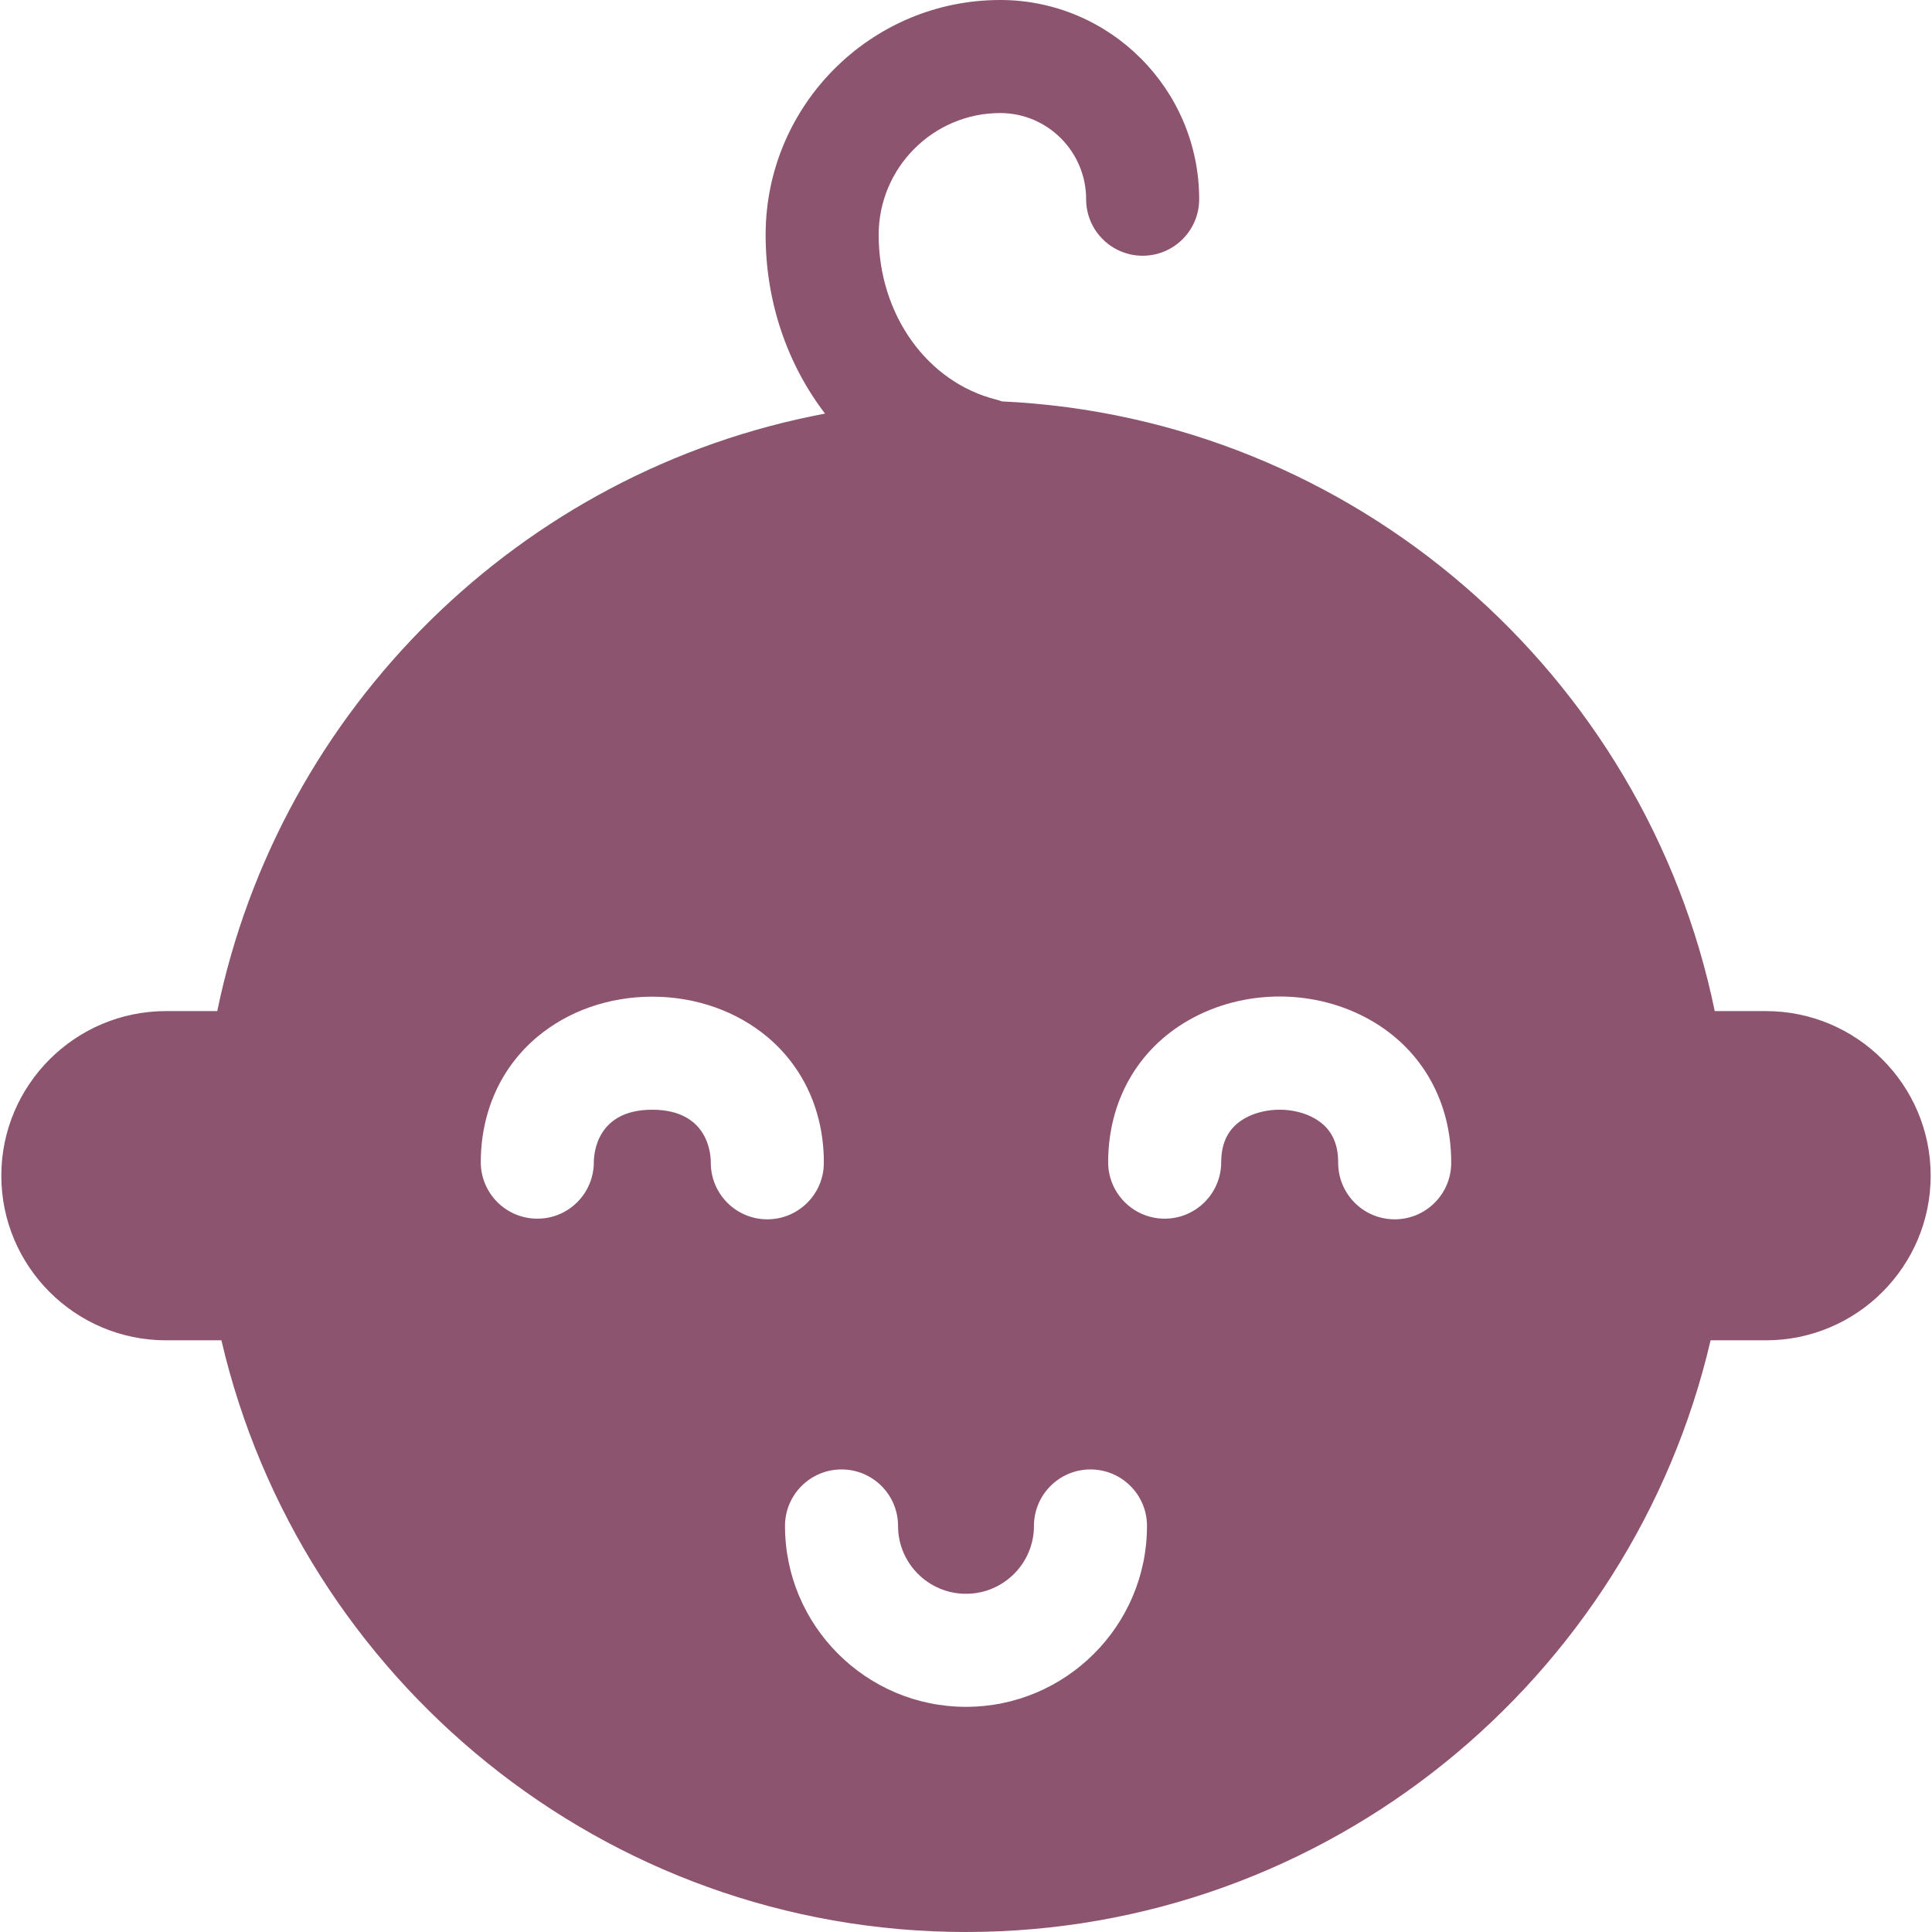
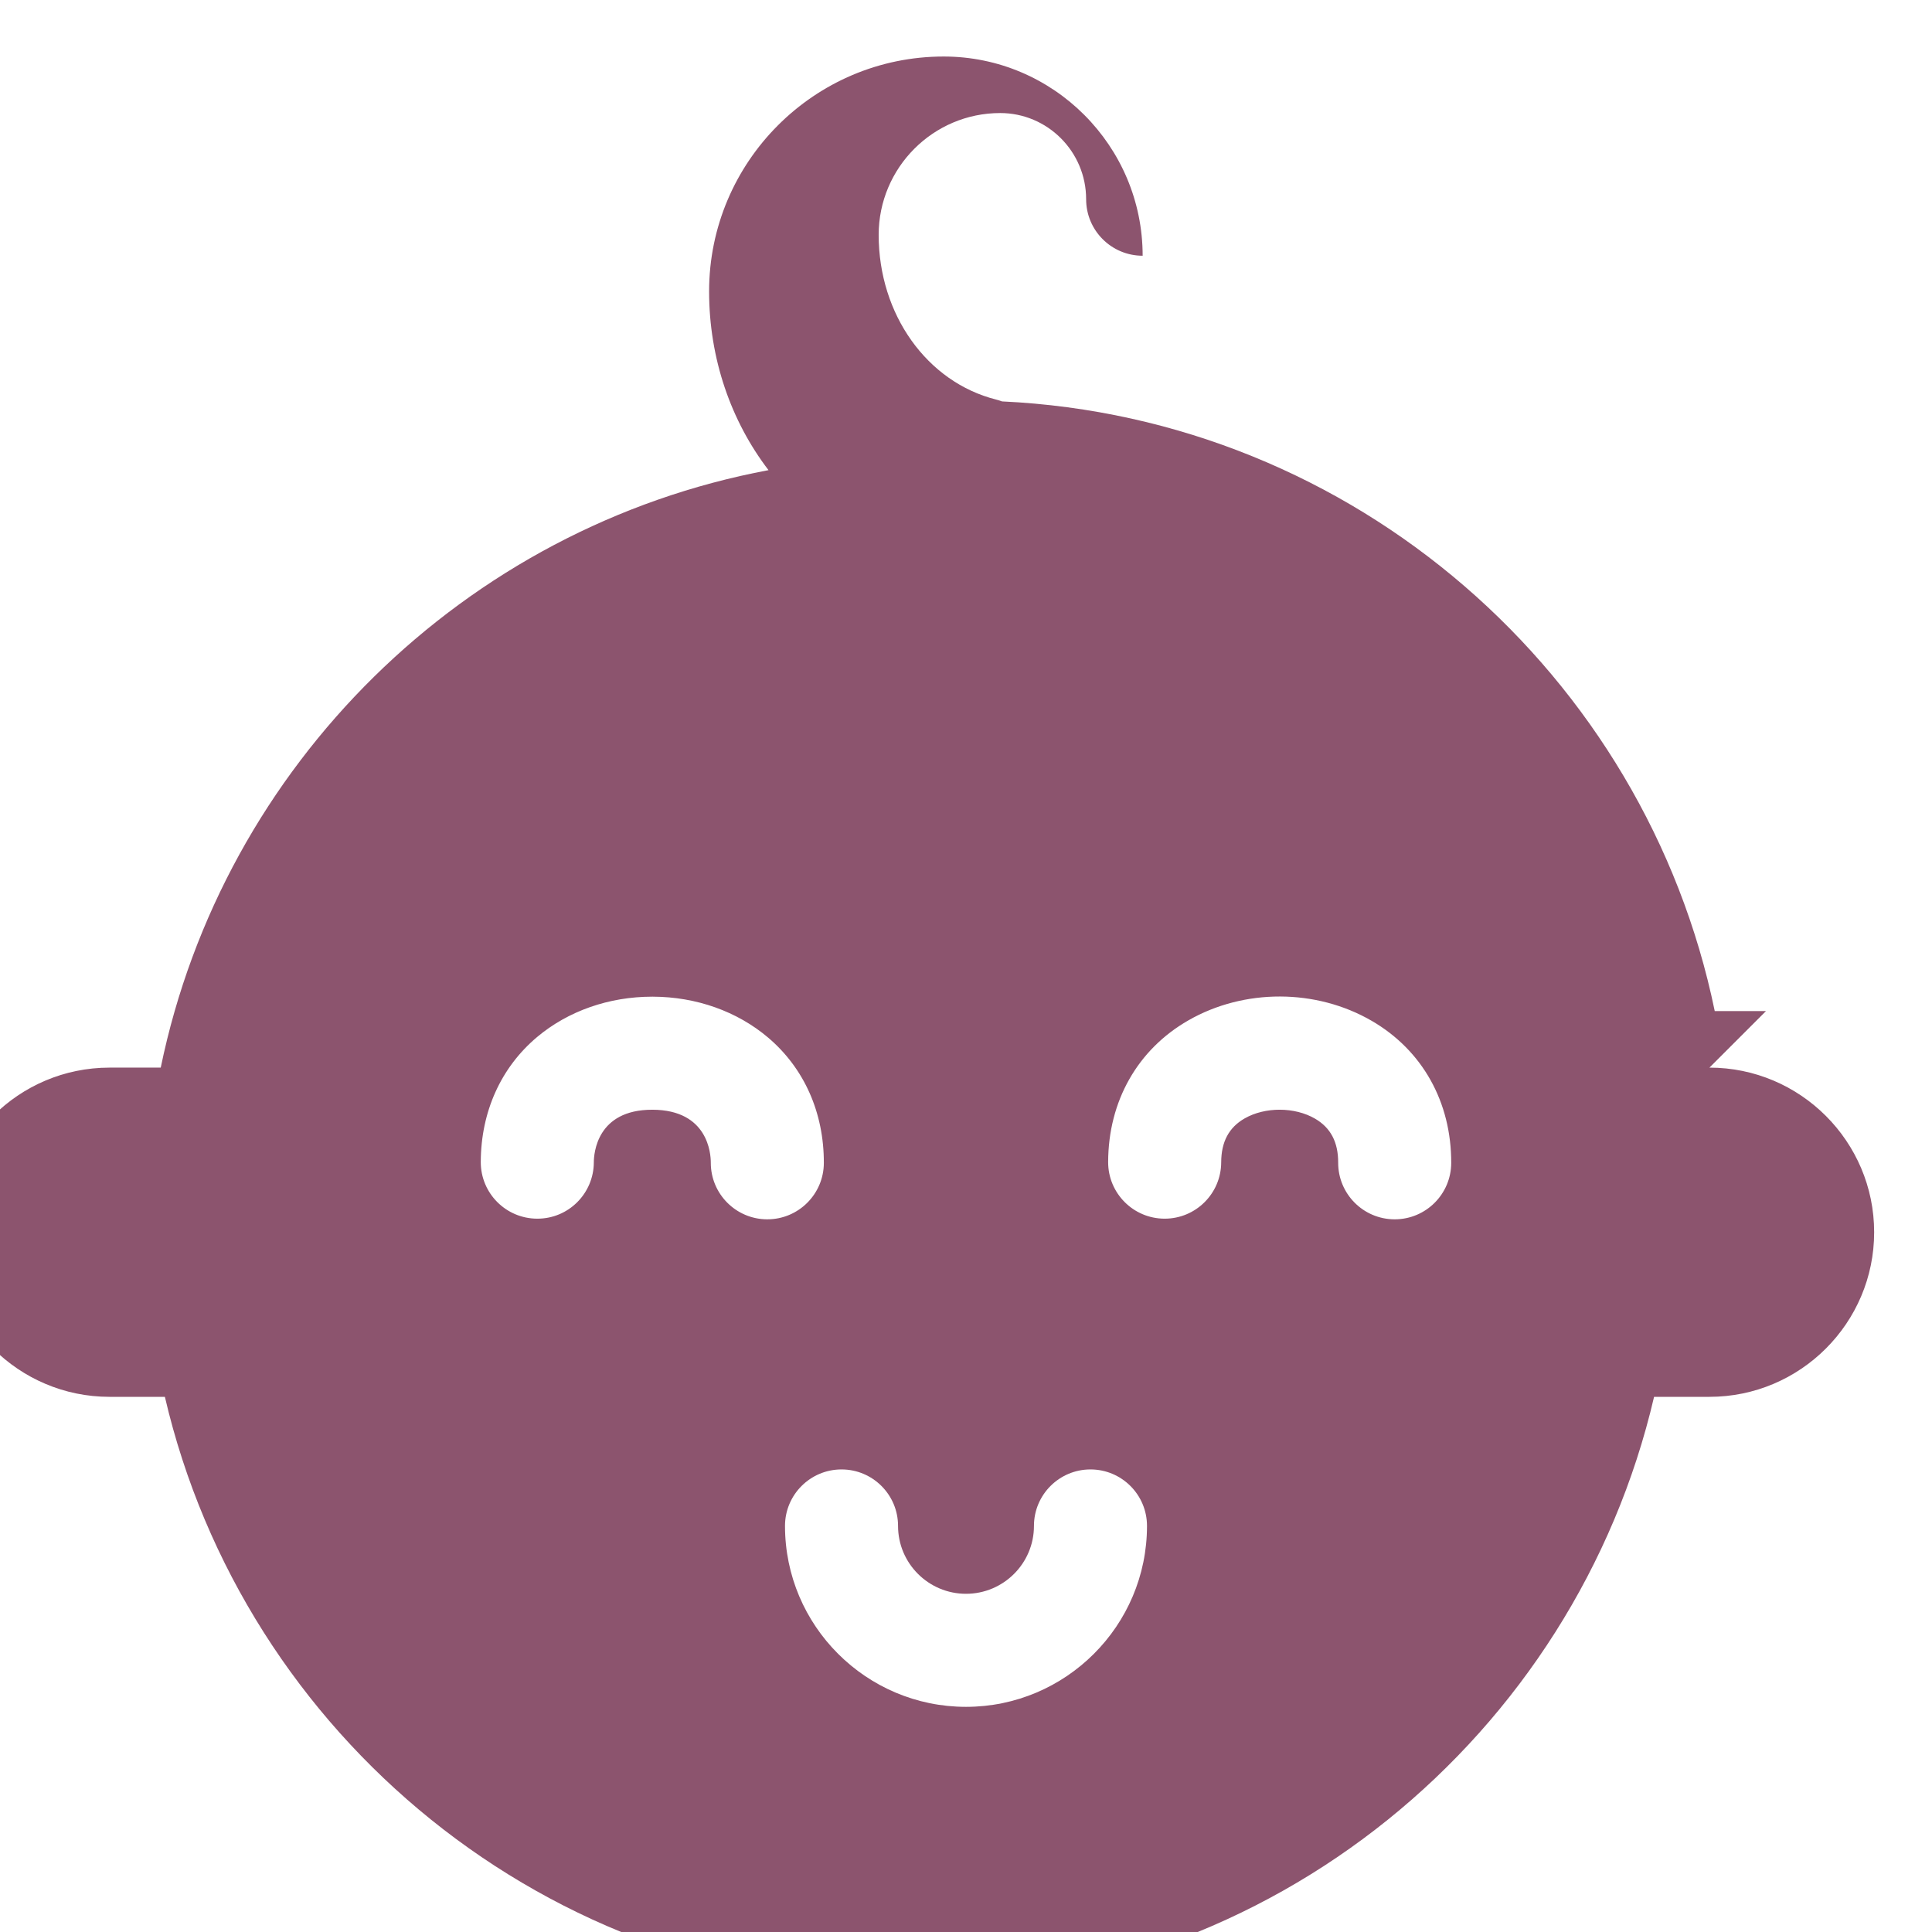
<svg xmlns="http://www.w3.org/2000/svg" width="512" height="512" x="0" y="0" viewBox="0 0 512.703 512.703" style="enable-background:new 0 0 512 512" xml:space="preserve" class="">
  <g>
-     <path d="m468.64 268.32h-13.591c-18.432-89.348-95.612-157.432-189.139-161.798-.501-.185-1.015-.348-1.545-.482-18.363-4.622-31.188-22.595-31.188-43.707 0-17.828 14.468-32.333 32.252-32.333 12.573 0 22.802 10.258 22.802 22.866 0 8.284 6.716 15 15 15s15-6.716 15-15c0-29.15-23.687-52.866-52.802-52.866-34.326 0-62.252 27.962-62.252 62.333 0 17.876 5.828 34.443 15.769 47.432-80.698 15.127-144.725 78.25-161.291 158.555h-13.591c-24.103 0-43.712 19.596-43.712 43.683 0 24.086 19.609 43.682 43.712 43.682h14.692c20.935 89.871 101.582 157.018 197.596 157.018s176.66-67.148 197.596-157.018h14.692c24.103 0 43.712-19.596 43.712-43.682 0-24.087-19.609-43.683-43.712-43.683zm-265.054 55.257c-8.284-.024-14.981-6.758-14.958-15.043.007-2.337-.708-13.999-15.481-14.041-.026 0-.053 0-.08 0-14.697 0-15.475 11.62-15.481 13.953-.023 8.284-6.75 15.007-15.043 14.957-8.284-.024-14.98-6.759-14.957-15.043.038-13.322 5.349-25.101 14.955-33.166 8.223-6.904 19.065-10.702 30.543-10.702h.148c11.534.033 22.412 3.896 30.63 10.876 9.559 8.12 14.803 19.928 14.765 33.25-.023 8.27-6.735 14.957-14.999 14.957-.013.002-.027.002-.042.002zm52.766 129.374c-26.485 0-48.033-21.533-48.033-48.002 0-8.284 6.716-15 15-15s15 6.716 15 15c0 9.926 8.089 18.002 18.033 18.002s18.033-8.076 18.033-18.002c0-8.284 6.716-15 15-15s15 6.716 15 15c-.001 26.469-21.548 48.002-48.033 48.002zm113.765-129.374c-.015 0-.029 0-.044 0-8.284-.024-14.98-6.759-14.957-15.043.016-5.445-1.993-9.263-6.14-11.673-5.407-3.142-13.27-3.165-18.695-.053-4.161 2.387-6.191 6.193-6.207 11.638-.023 8.27-6.735 14.957-14.999 14.957-.015 0-.029 0-.043 0-8.284-.024-14.981-6.758-14.958-15.043.046-16.149 7.802-29.845 21.281-37.576 14.814-8.497 33.929-8.443 48.695.138 13.434 7.807 21.112 21.547 21.066 37.696-.023 8.271-6.735 14.959-14.999 14.959z" fill="#8c546e" data-original="#000000" style="" />
+     <path d="m468.64 268.32h-13.591c-18.432-89.348-95.612-157.432-189.139-161.798-.501-.185-1.015-.348-1.545-.482-18.363-4.622-31.188-22.595-31.188-43.707 0-17.828 14.468-32.333 32.252-32.333 12.573 0 22.802 10.258 22.802 22.866 0 8.284 6.716 15 15 15c0-29.15-23.687-52.866-52.802-52.866-34.326 0-62.252 27.962-62.252 62.333 0 17.876 5.828 34.443 15.769 47.432-80.698 15.127-144.725 78.25-161.291 158.555h-13.591c-24.103 0-43.712 19.596-43.712 43.683 0 24.086 19.609 43.682 43.712 43.682h14.692c20.935 89.871 101.582 157.018 197.596 157.018s176.66-67.148 197.596-157.018h14.692c24.103 0 43.712-19.596 43.712-43.682 0-24.087-19.609-43.683-43.712-43.683zm-265.054 55.257c-8.284-.024-14.981-6.758-14.958-15.043.007-2.337-.708-13.999-15.481-14.041-.026 0-.053 0-.08 0-14.697 0-15.475 11.62-15.481 13.953-.023 8.284-6.75 15.007-15.043 14.957-8.284-.024-14.98-6.759-14.957-15.043.038-13.322 5.349-25.101 14.955-33.166 8.223-6.904 19.065-10.702 30.543-10.702h.148c11.534.033 22.412 3.896 30.63 10.876 9.559 8.12 14.803 19.928 14.765 33.25-.023 8.27-6.735 14.957-14.999 14.957-.013.002-.027.002-.042.002zm52.766 129.374c-26.485 0-48.033-21.533-48.033-48.002 0-8.284 6.716-15 15-15s15 6.716 15 15c0 9.926 8.089 18.002 18.033 18.002s18.033-8.076 18.033-18.002c0-8.284 6.716-15 15-15s15 6.716 15 15c-.001 26.469-21.548 48.002-48.033 48.002zm113.765-129.374c-.015 0-.029 0-.044 0-8.284-.024-14.98-6.759-14.957-15.043.016-5.445-1.993-9.263-6.14-11.673-5.407-3.142-13.27-3.165-18.695-.053-4.161 2.387-6.191 6.193-6.207 11.638-.023 8.27-6.735 14.957-14.999 14.957-.015 0-.029 0-.043 0-8.284-.024-14.981-6.758-14.958-15.043.046-16.149 7.802-29.845 21.281-37.576 14.814-8.497 33.929-8.443 48.695.138 13.434 7.807 21.112 21.547 21.066 37.696-.023 8.271-6.735 14.959-14.999 14.959z" fill="#8c546e" data-original="#000000" style="" />
  </g>
</svg>